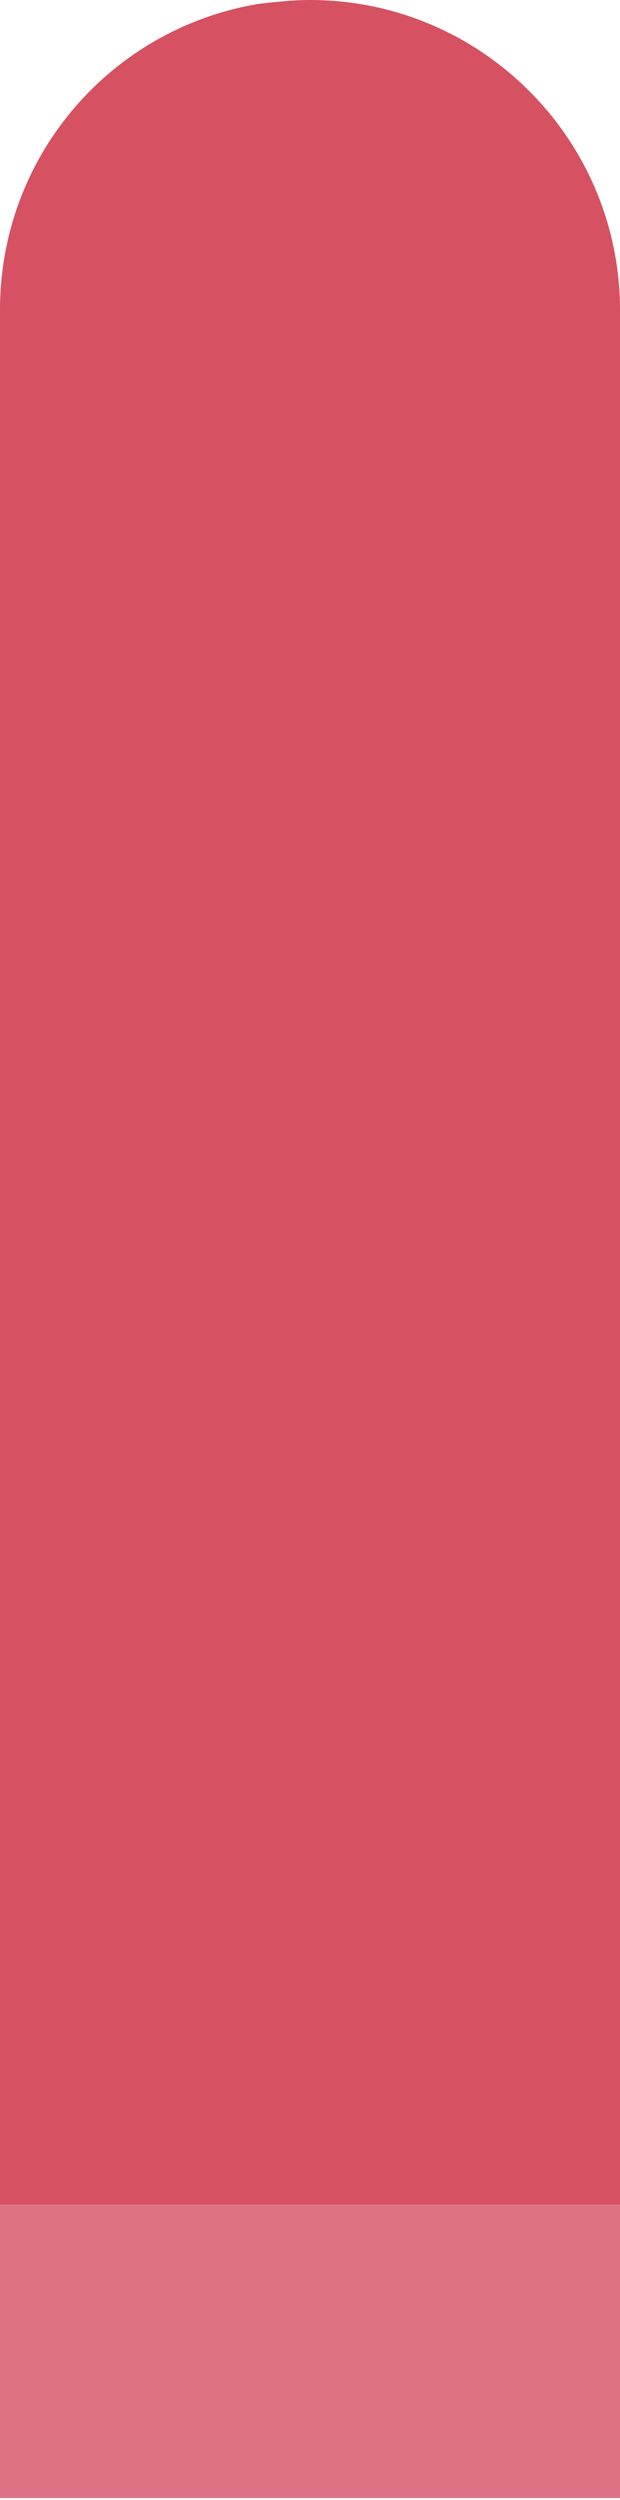
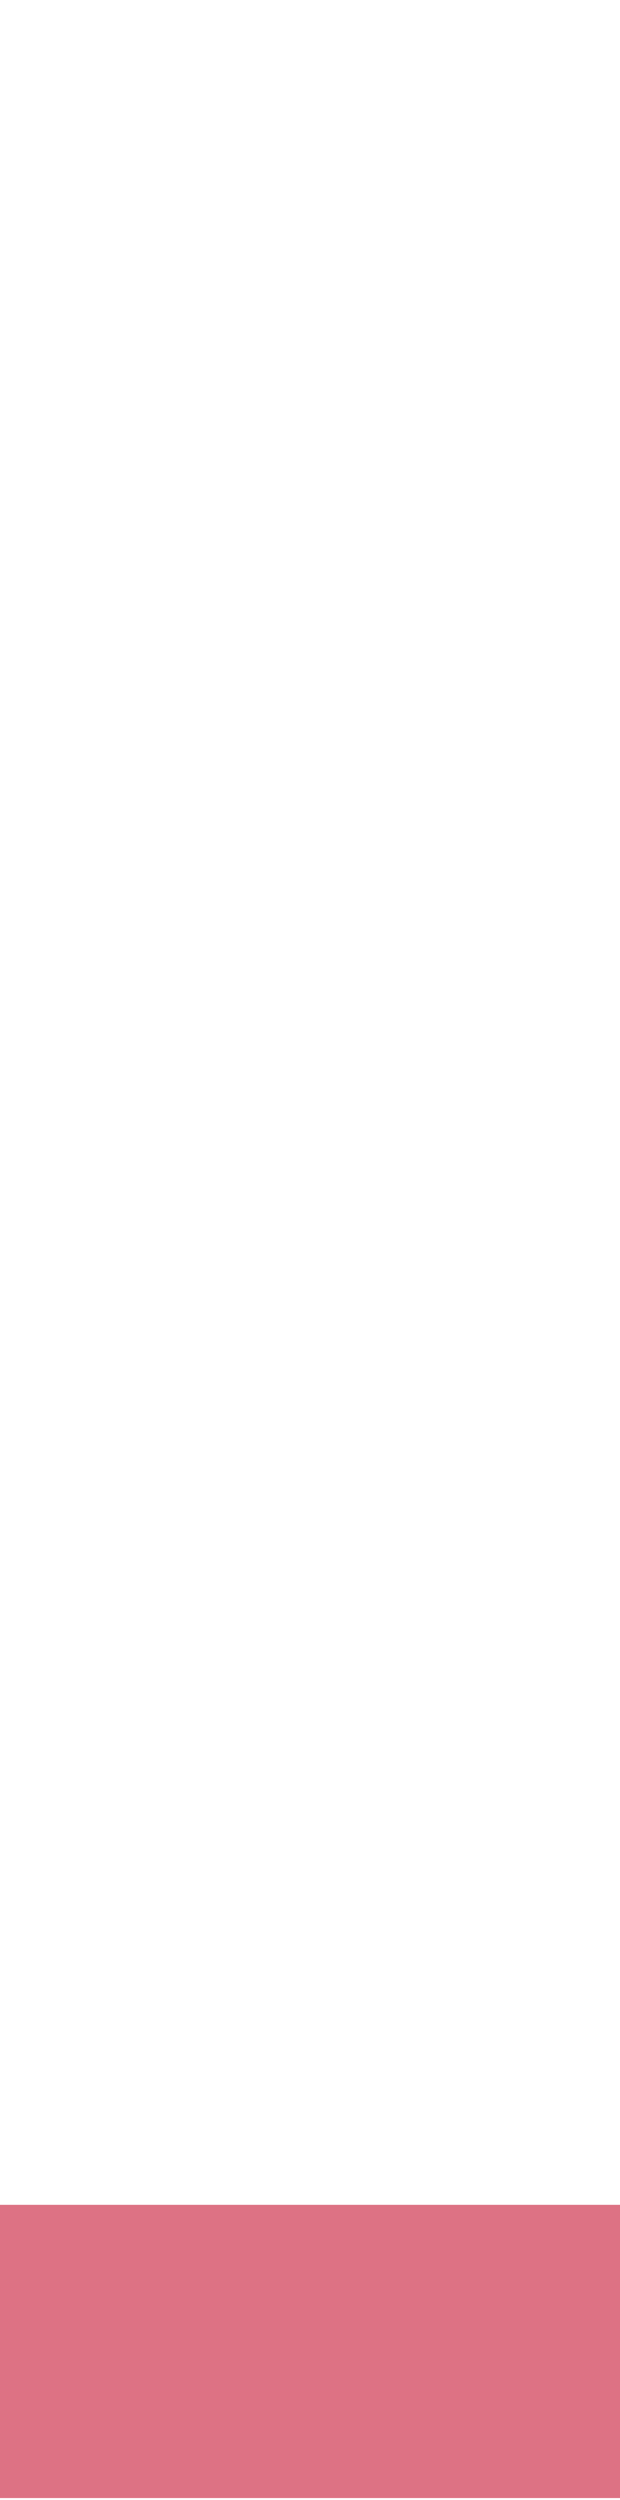
<svg xmlns="http://www.w3.org/2000/svg" width="33" height="133" viewBox="0 0 33 133" fill="none">
-   <path d="M13.8 0.2C14.7 0.1 15.6 0 16.5 0C25.6 0 33 7.4 33 16.5V117.3H27.6H0V16.5C0 8.3 5.9 1.5 13.8 0.2Z" fill="#D65161" />
  <path d="M0 132.9H33V117.3H0V132.9Z" fill="#DD7284" />
</svg>